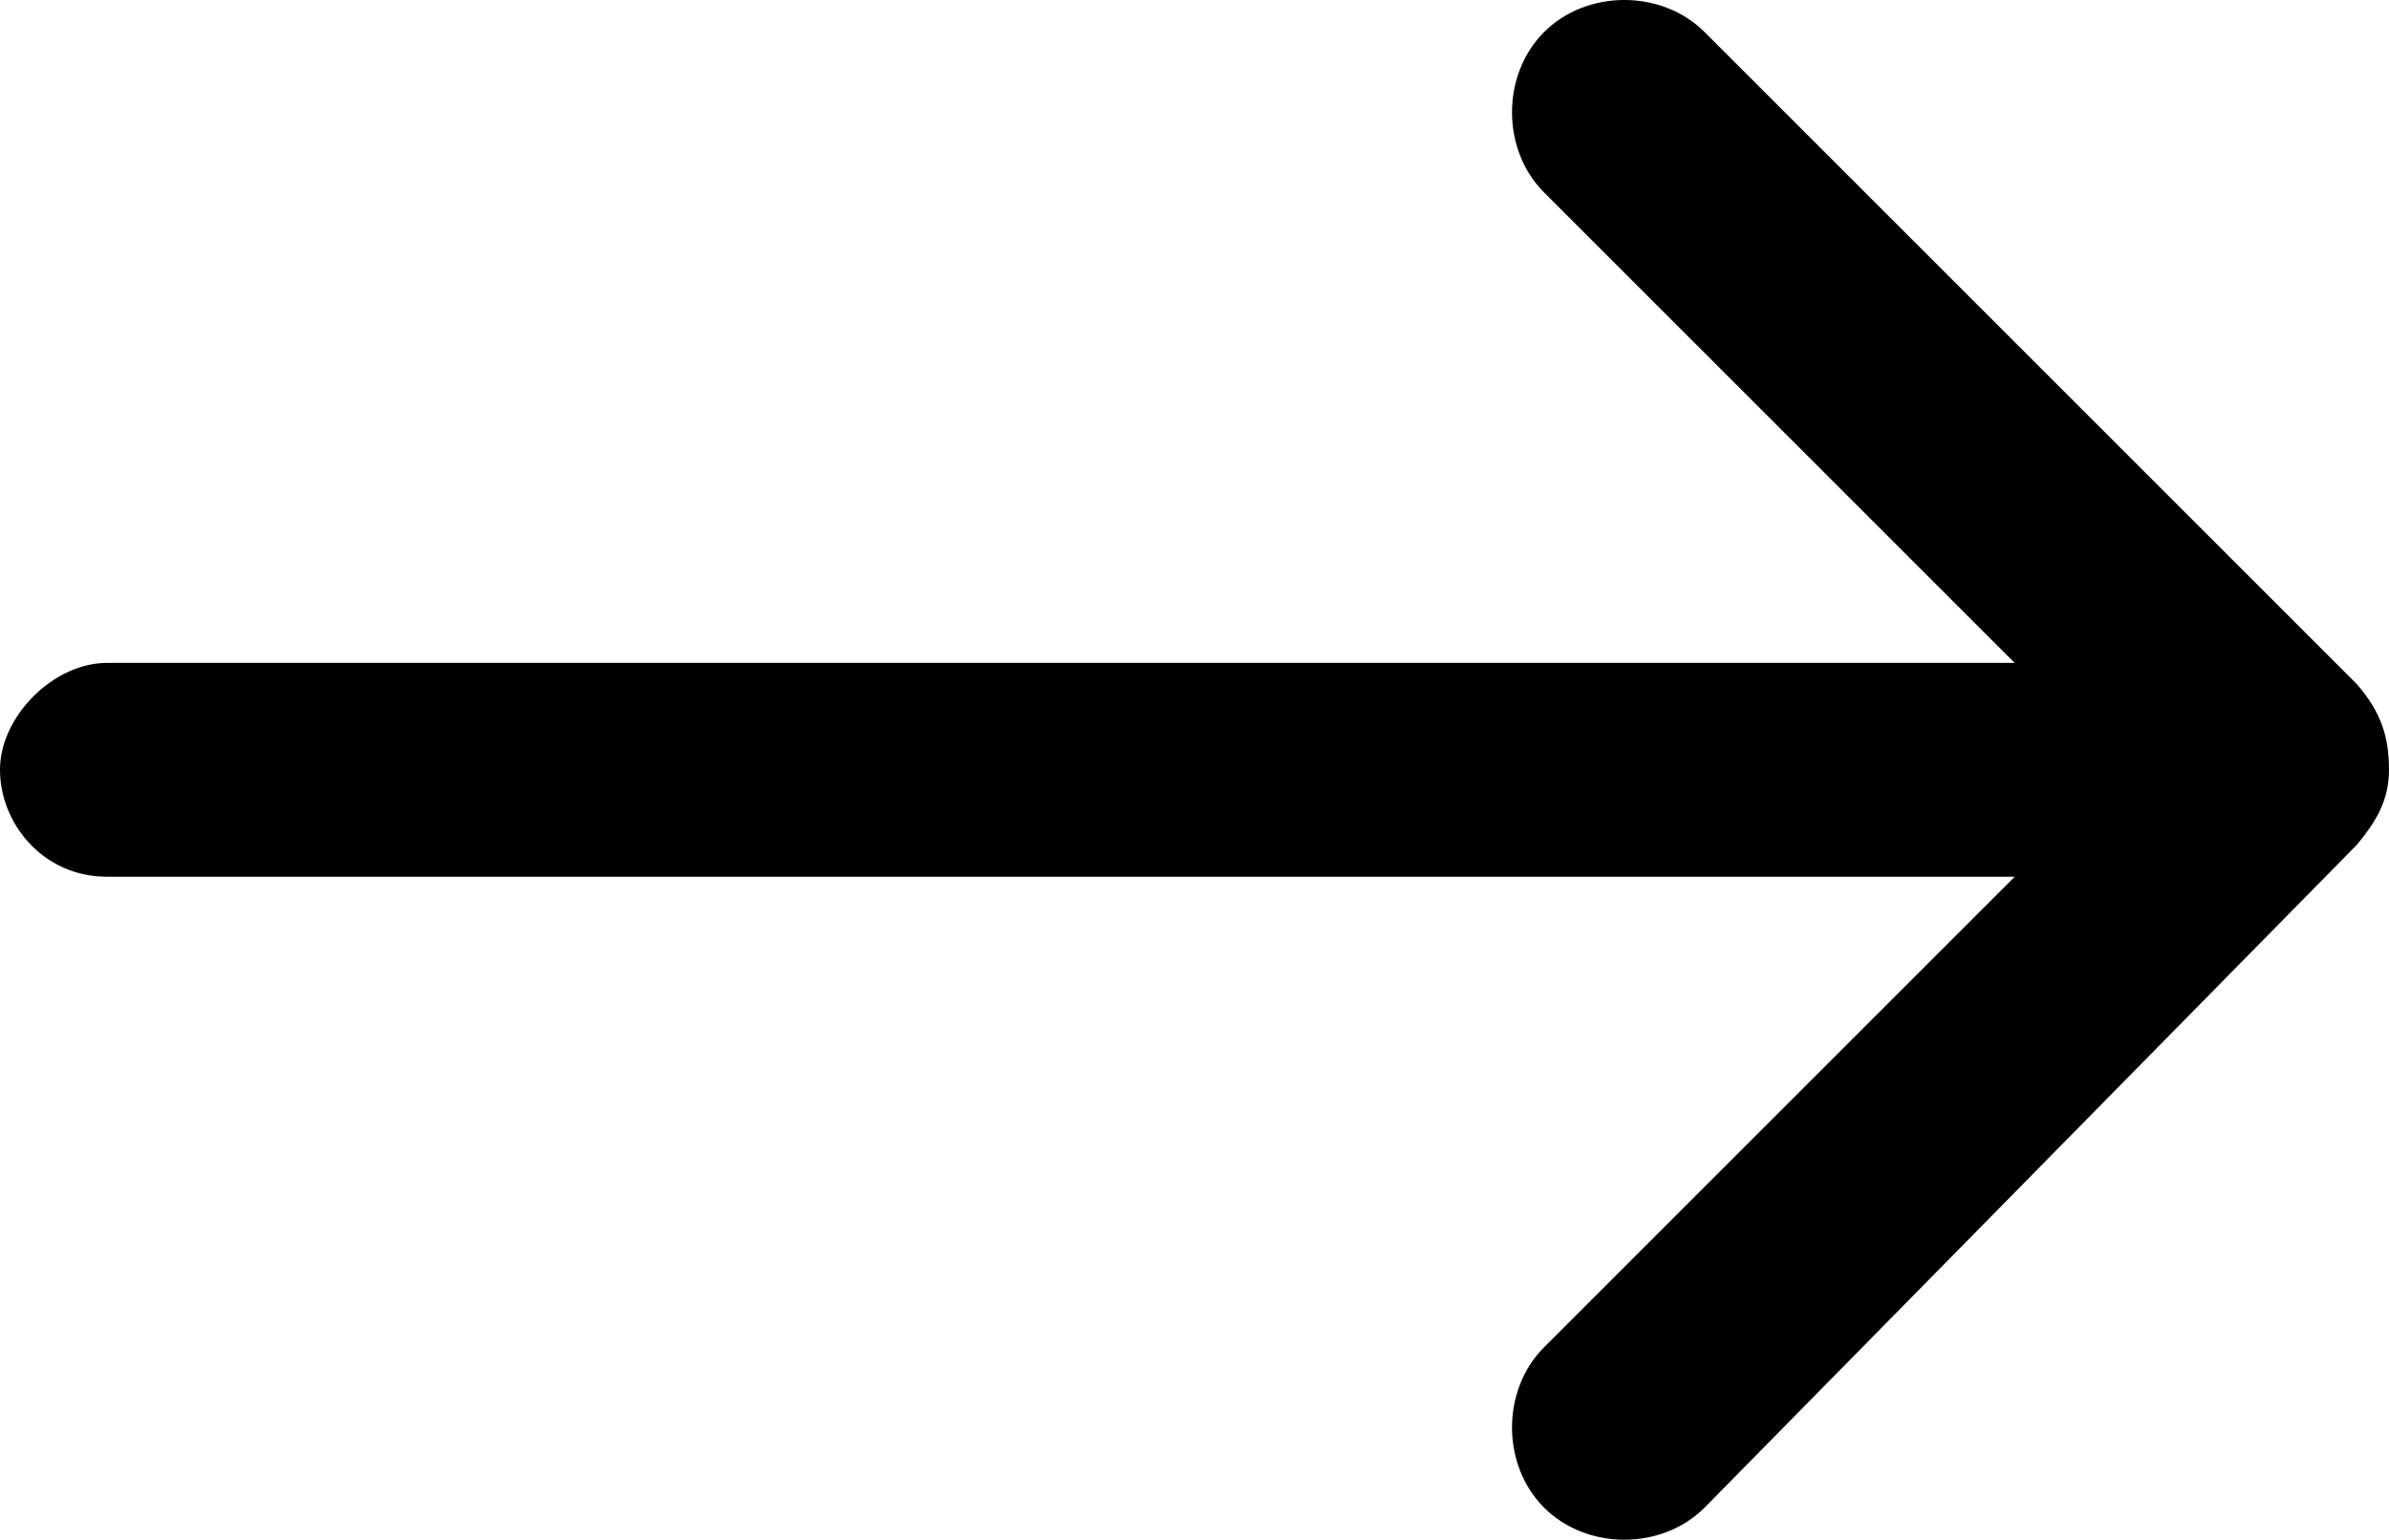
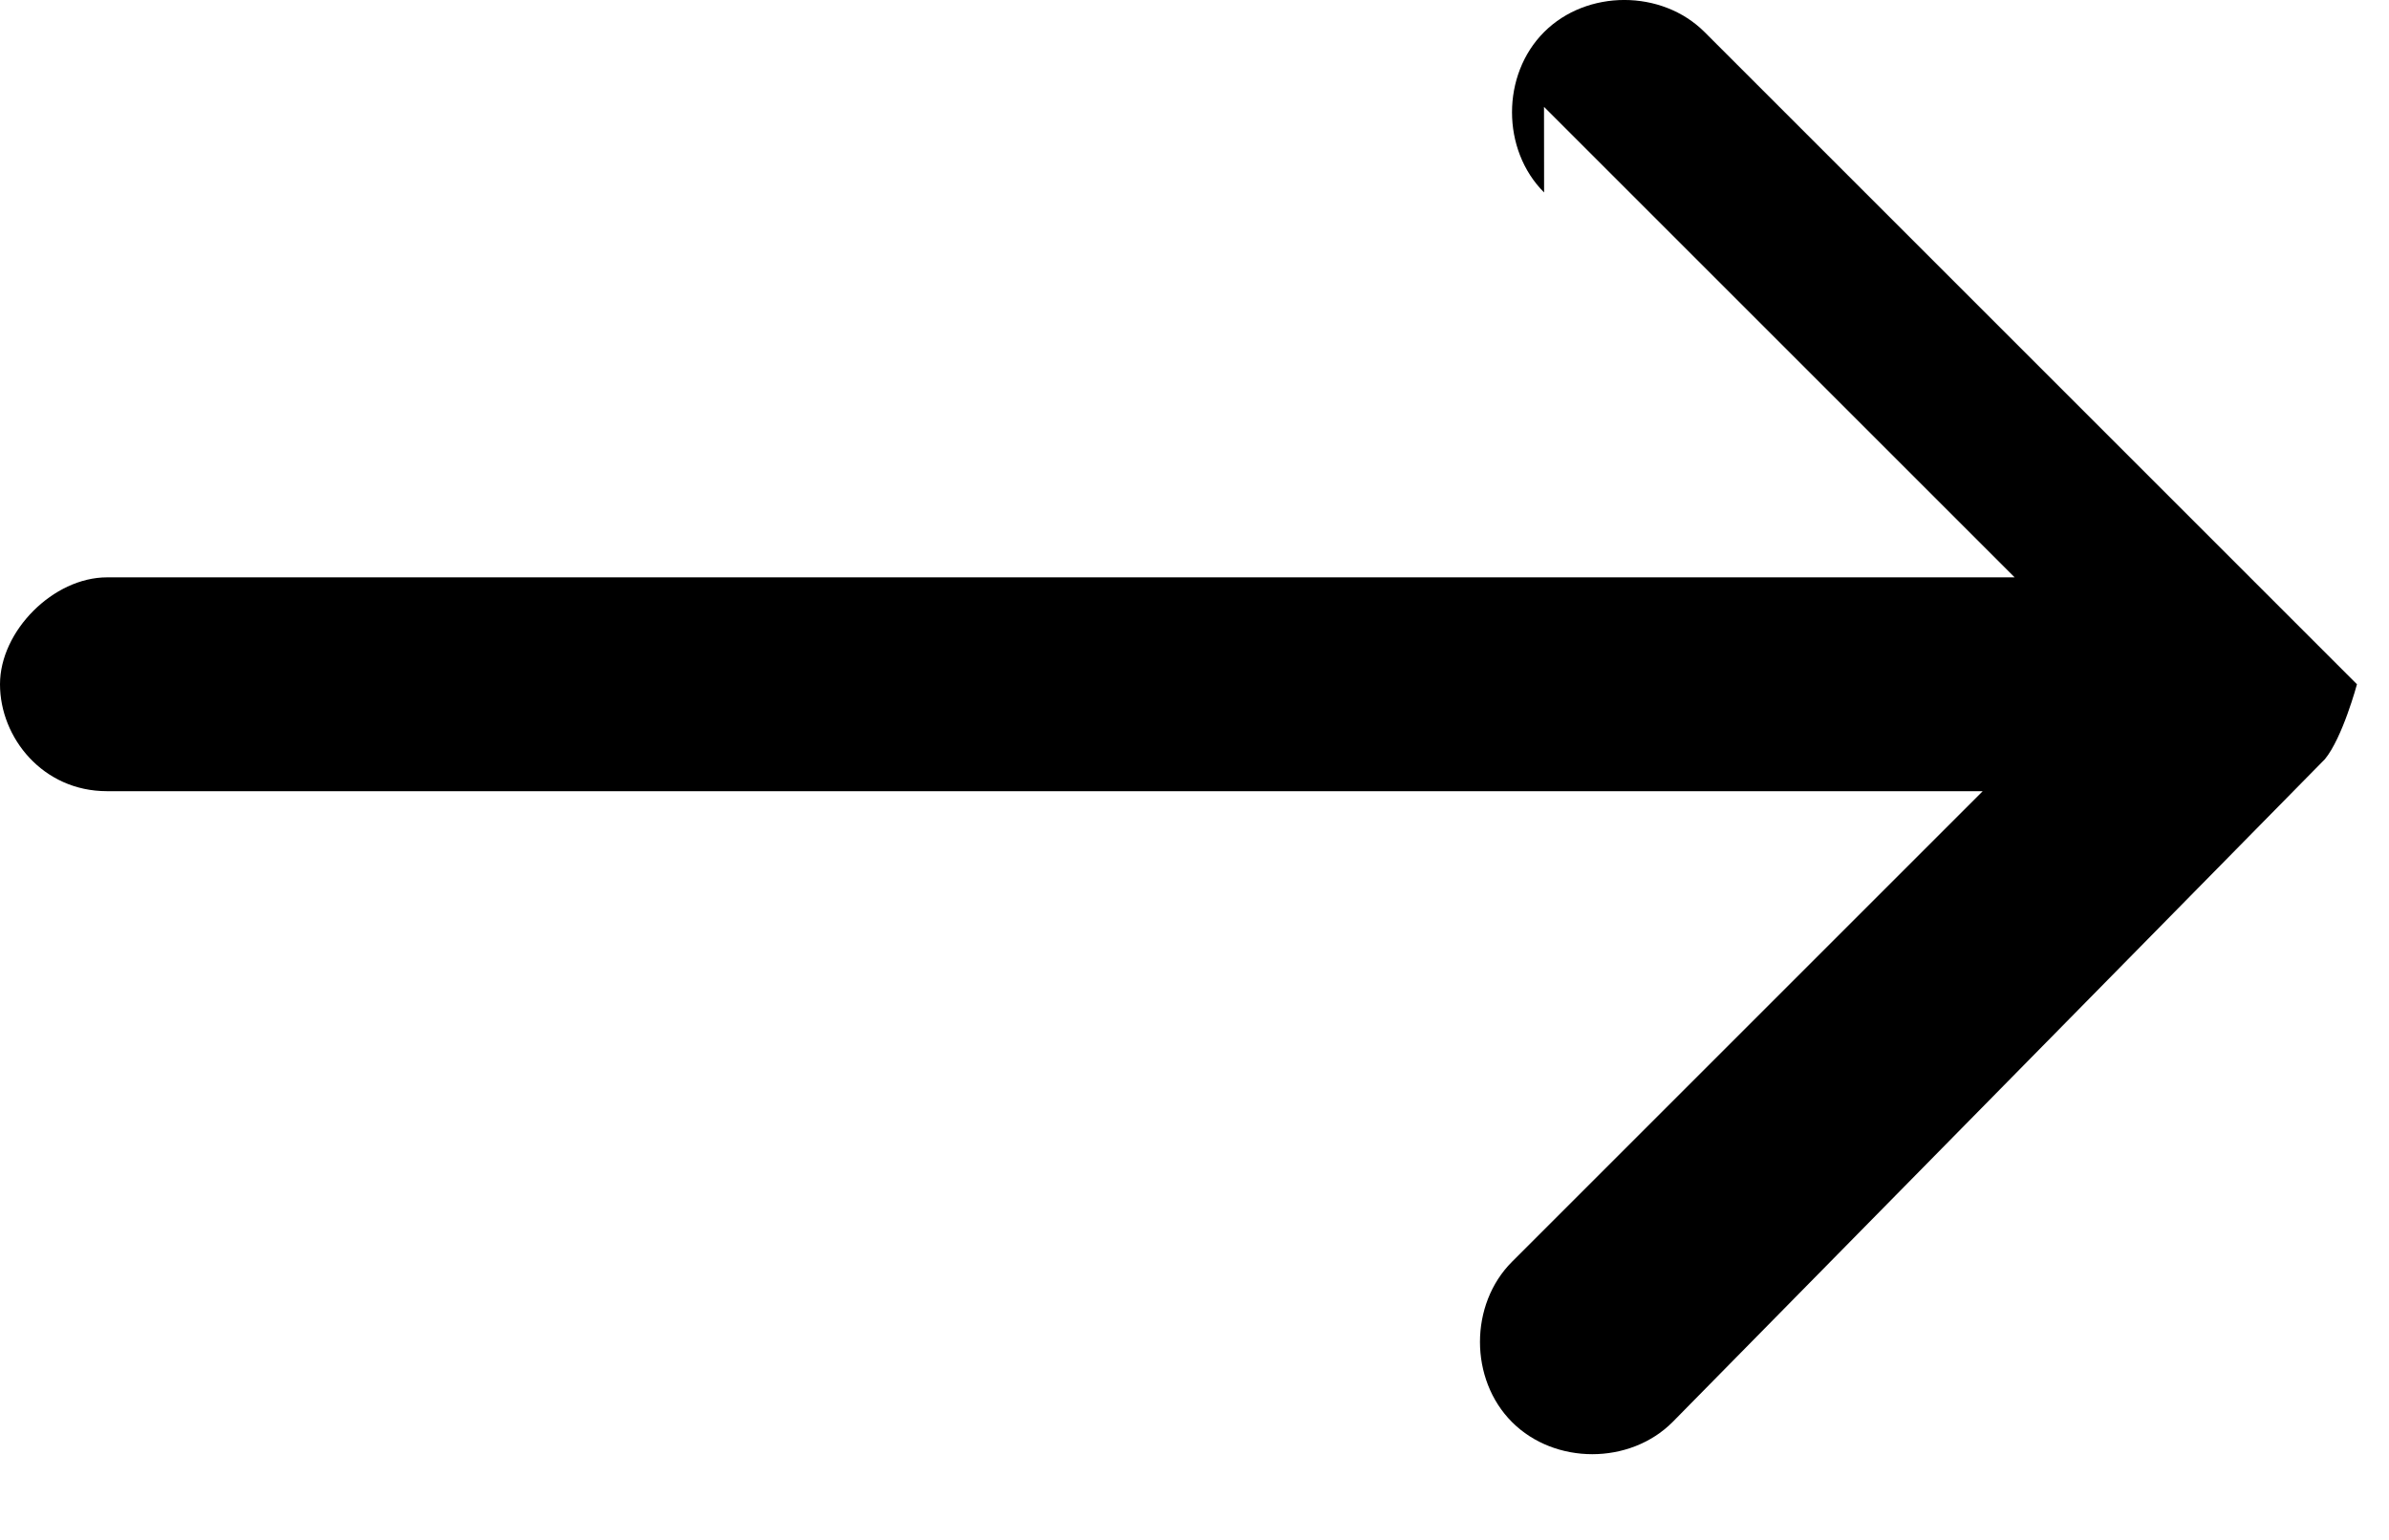
<svg xmlns="http://www.w3.org/2000/svg" id="a" width="9.654mm" height="6.224mm" viewBox="0 0 27.365 17.642">
-   <path d="m17.687,2.205c-.49-.49-.49-1.348,0-1.838s1.348-.49,1.838,0l7.473,7.473c.282.324.367.613.367.98s-.164.611-.367.858l-7.473,7.596c-.49.49-1.348.49-1.838,0s-.49-1.348,0-1.838l5.391-5.391H1.225c-.735,0-1.225-.613-1.225-1.225s.613-1.225,1.225-1.225h21.852l-5.391-5.391Z" />
+   <path d="m17.687,2.205c-.49-.49-.49-1.348,0-1.838s1.348-.49,1.838,0l7.473,7.473s-.164.611-.367.858l-7.473,7.596c-.49.49-1.348.49-1.838,0s-.49-1.348,0-1.838l5.391-5.391H1.225c-.735,0-1.225-.613-1.225-1.225s.613-1.225,1.225-1.225h21.852l-5.391-5.391Z" />
</svg>